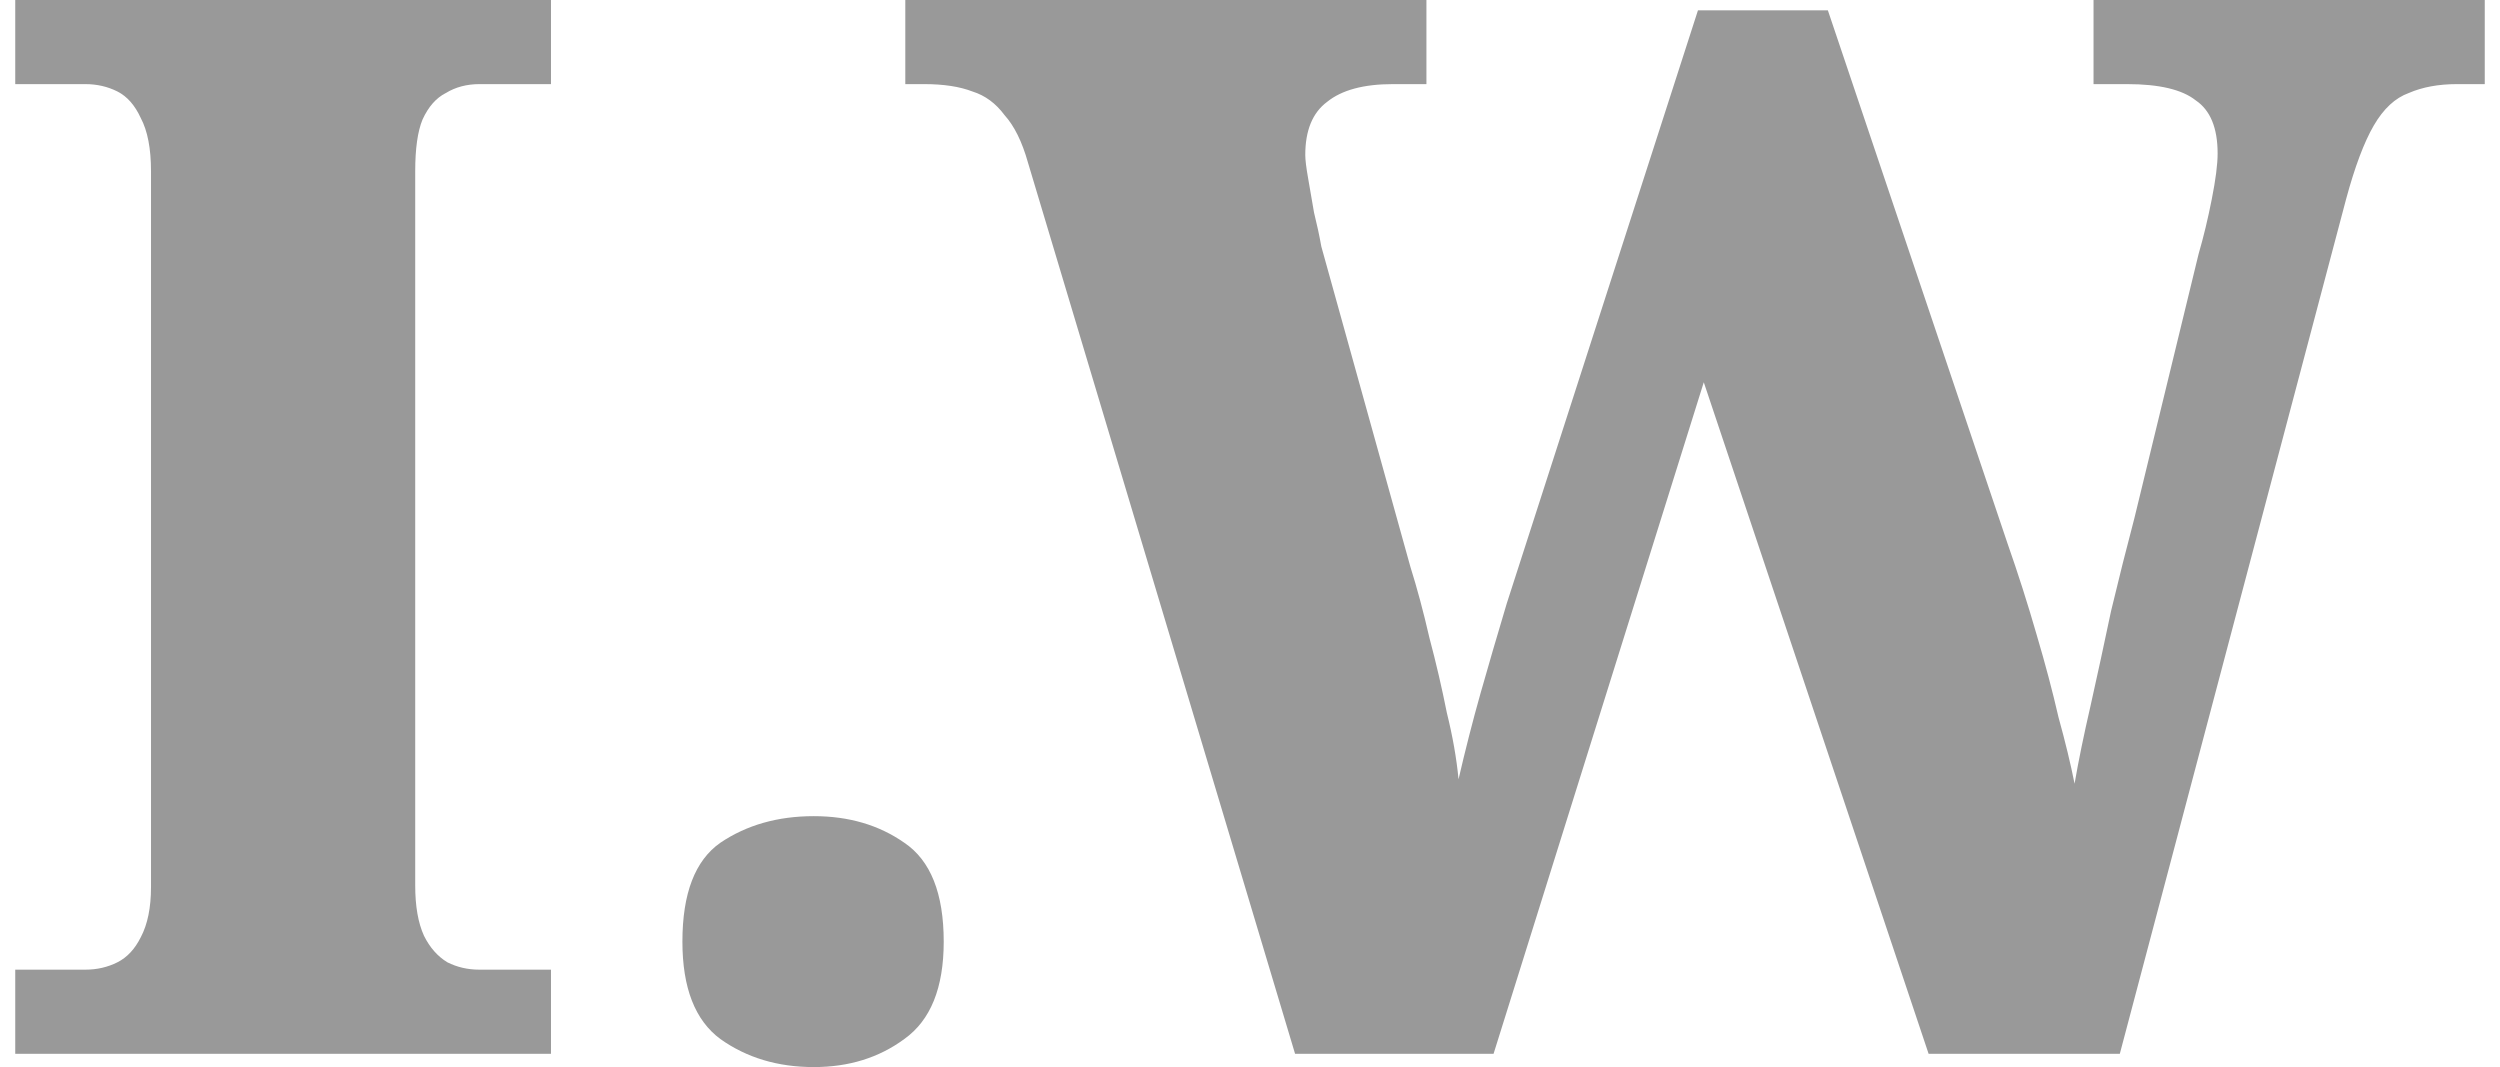
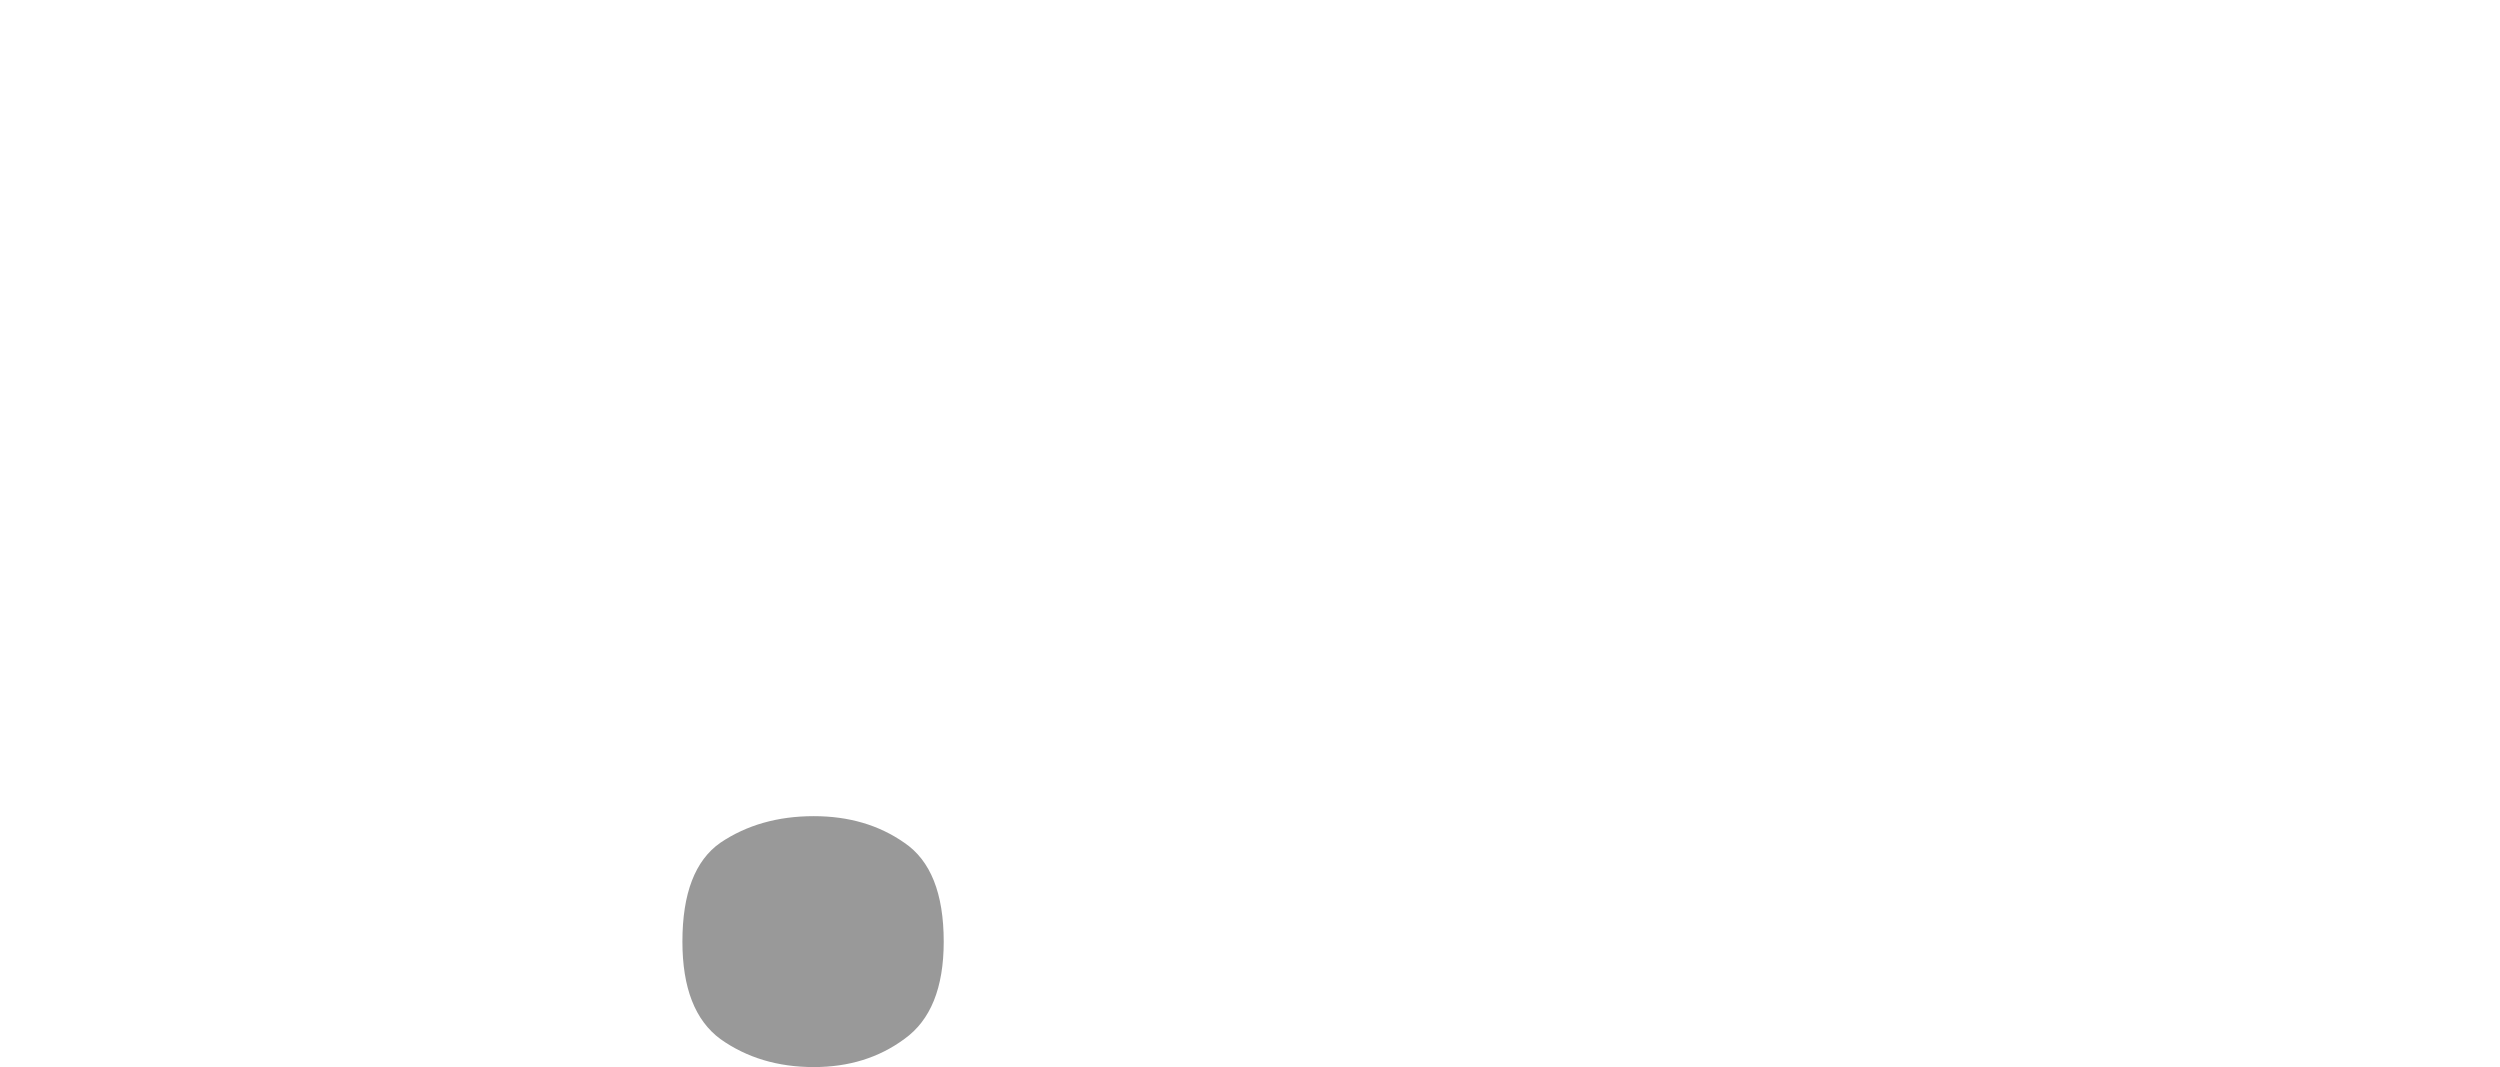
<svg xmlns="http://www.w3.org/2000/svg" width="82" height="35" viewBox="0 0 82 35" fill="none">
-   <path d="M0.5 34.564V31.805H2.798C3.181 31.805 3.532 31.724 3.852 31.563C4.171 31.402 4.426 31.127 4.618 30.74C4.841 30.32 4.953 29.772 4.953 29.094V5.615C4.953 4.873 4.841 4.292 4.618 3.873C4.426 3.453 4.171 3.163 3.852 3.001C3.532 2.84 3.181 2.759 2.798 2.759H0.5V0H18.072V2.759H15.726C15.311 2.759 14.944 2.856 14.625 3.05C14.306 3.211 14.05 3.502 13.859 3.921C13.699 4.308 13.619 4.873 13.619 5.615V29.046C13.619 29.723 13.715 30.272 13.906 30.692C14.098 31.079 14.353 31.369 14.673 31.563C14.992 31.724 15.343 31.805 15.726 31.805H18.072V34.564H0.5Z" fill="#999999" />
  <path d="M26.692 35C25.511 35 24.49 34.693 23.628 34.08C22.798 33.467 22.383 32.402 22.383 30.885C22.383 29.304 22.798 28.223 23.628 27.642C24.49 27.061 25.511 26.77 26.692 26.77C27.841 26.77 28.831 27.061 29.661 27.642C30.523 28.223 30.954 29.304 30.954 30.885C30.954 32.402 30.523 33.467 29.661 34.08C28.831 34.693 27.841 35 26.692 35Z" fill="#999999" />
-   <path d="M33.715 5.325C33.524 4.647 33.269 4.131 32.949 3.776C32.662 3.389 32.311 3.13 31.896 3.001C31.481 2.84 30.954 2.759 30.316 2.759H29.694V0H46.787V2.759H45.685C44.728 2.759 44.01 2.953 43.531 3.34C43.052 3.695 42.813 4.276 42.813 5.083C42.813 5.244 42.845 5.503 42.908 5.858C42.972 6.213 43.036 6.584 43.1 6.971C43.196 7.358 43.276 7.729 43.339 8.084L46.26 18.589C46.483 19.299 46.691 20.074 46.883 20.913C47.106 21.752 47.297 22.575 47.457 23.382C47.649 24.156 47.776 24.882 47.84 25.56C48.064 24.592 48.303 23.656 48.558 22.752C48.814 21.849 49.101 20.864 49.42 19.799L55.693 0.339H59.954L65.843 17.815C66.194 18.815 66.513 19.816 66.801 20.816C67.088 21.784 67.327 22.688 67.519 23.527C67.742 24.334 67.918 25.06 68.046 25.705C68.173 24.963 68.349 24.108 68.572 23.14C68.796 22.139 69.019 21.107 69.243 20.041C69.498 18.977 69.753 17.96 70.009 16.992L72.115 8.326C72.275 7.778 72.419 7.181 72.546 6.535C72.674 5.89 72.738 5.39 72.738 5.035C72.738 4.195 72.499 3.615 72.02 3.292C71.573 2.937 70.823 2.759 69.769 2.759H68.668V0H81.5V2.759H80.59C79.984 2.759 79.457 2.856 79.01 3.05C78.563 3.211 78.18 3.566 77.861 4.115C77.542 4.663 77.239 5.47 76.951 6.535L69.53 34.564H63.258L55.884 12.538L48.989 34.564H42.478L33.715 5.325Z" fill="#999999" />
</svg>